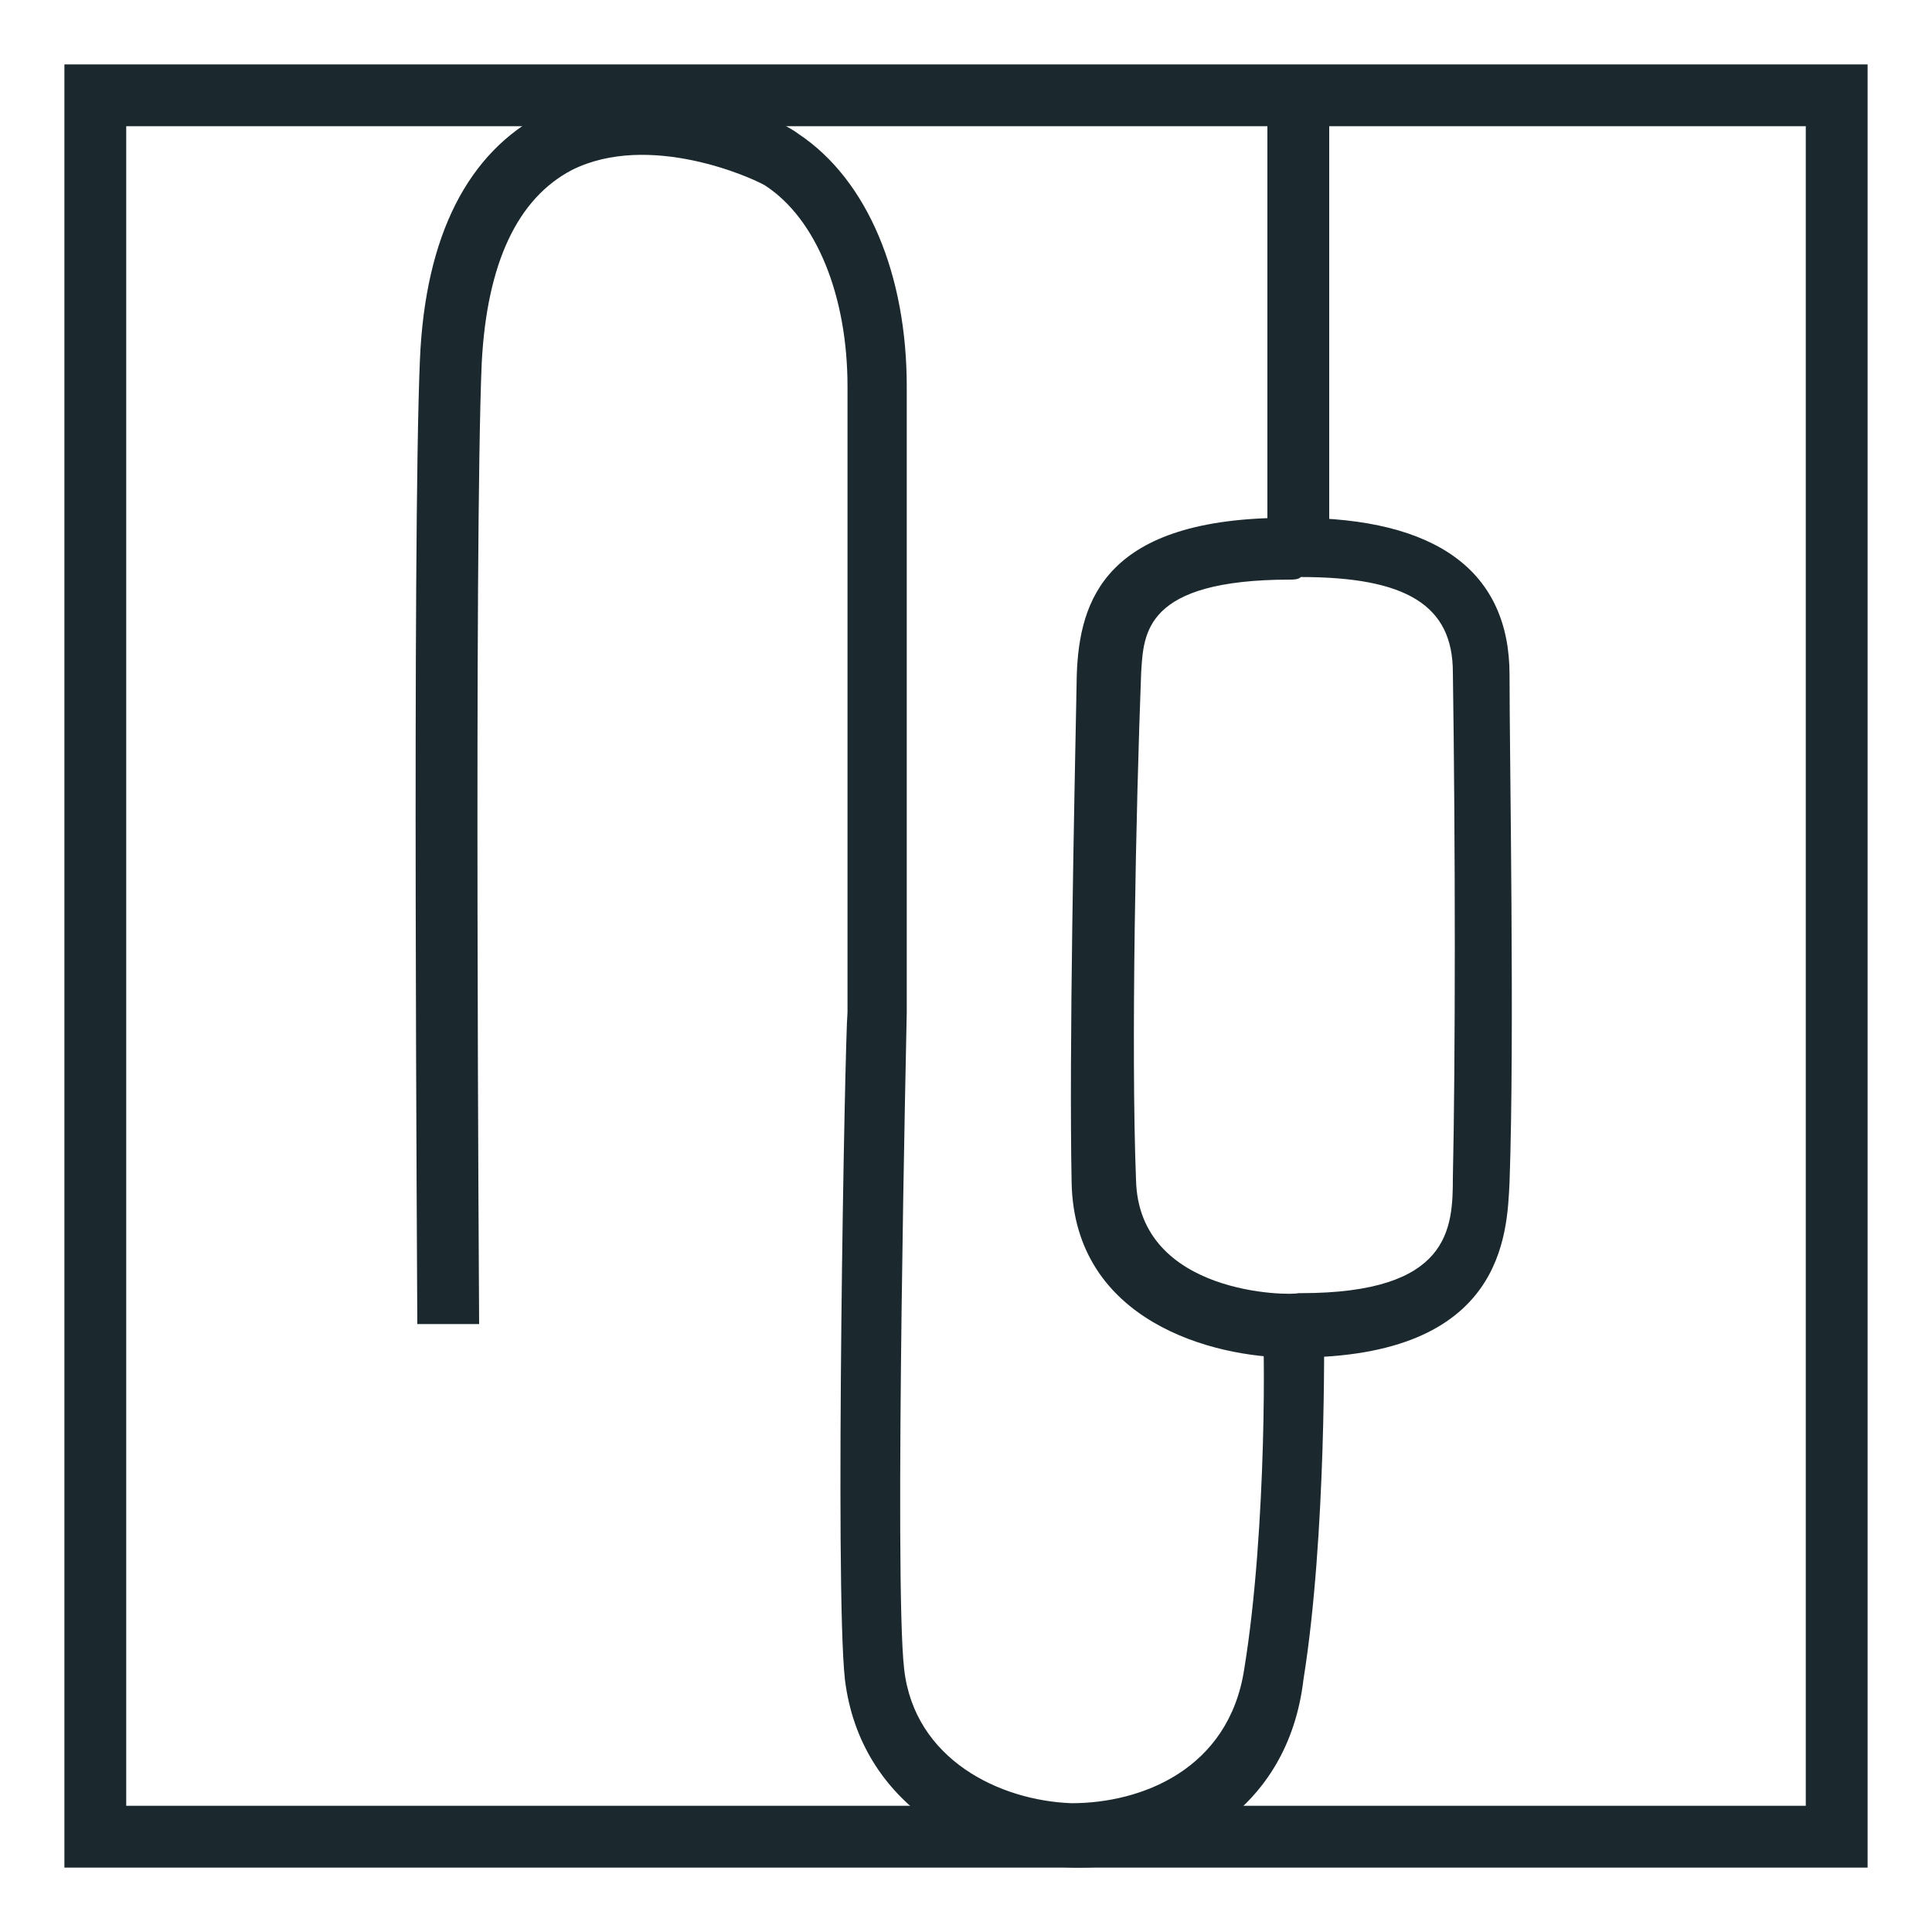
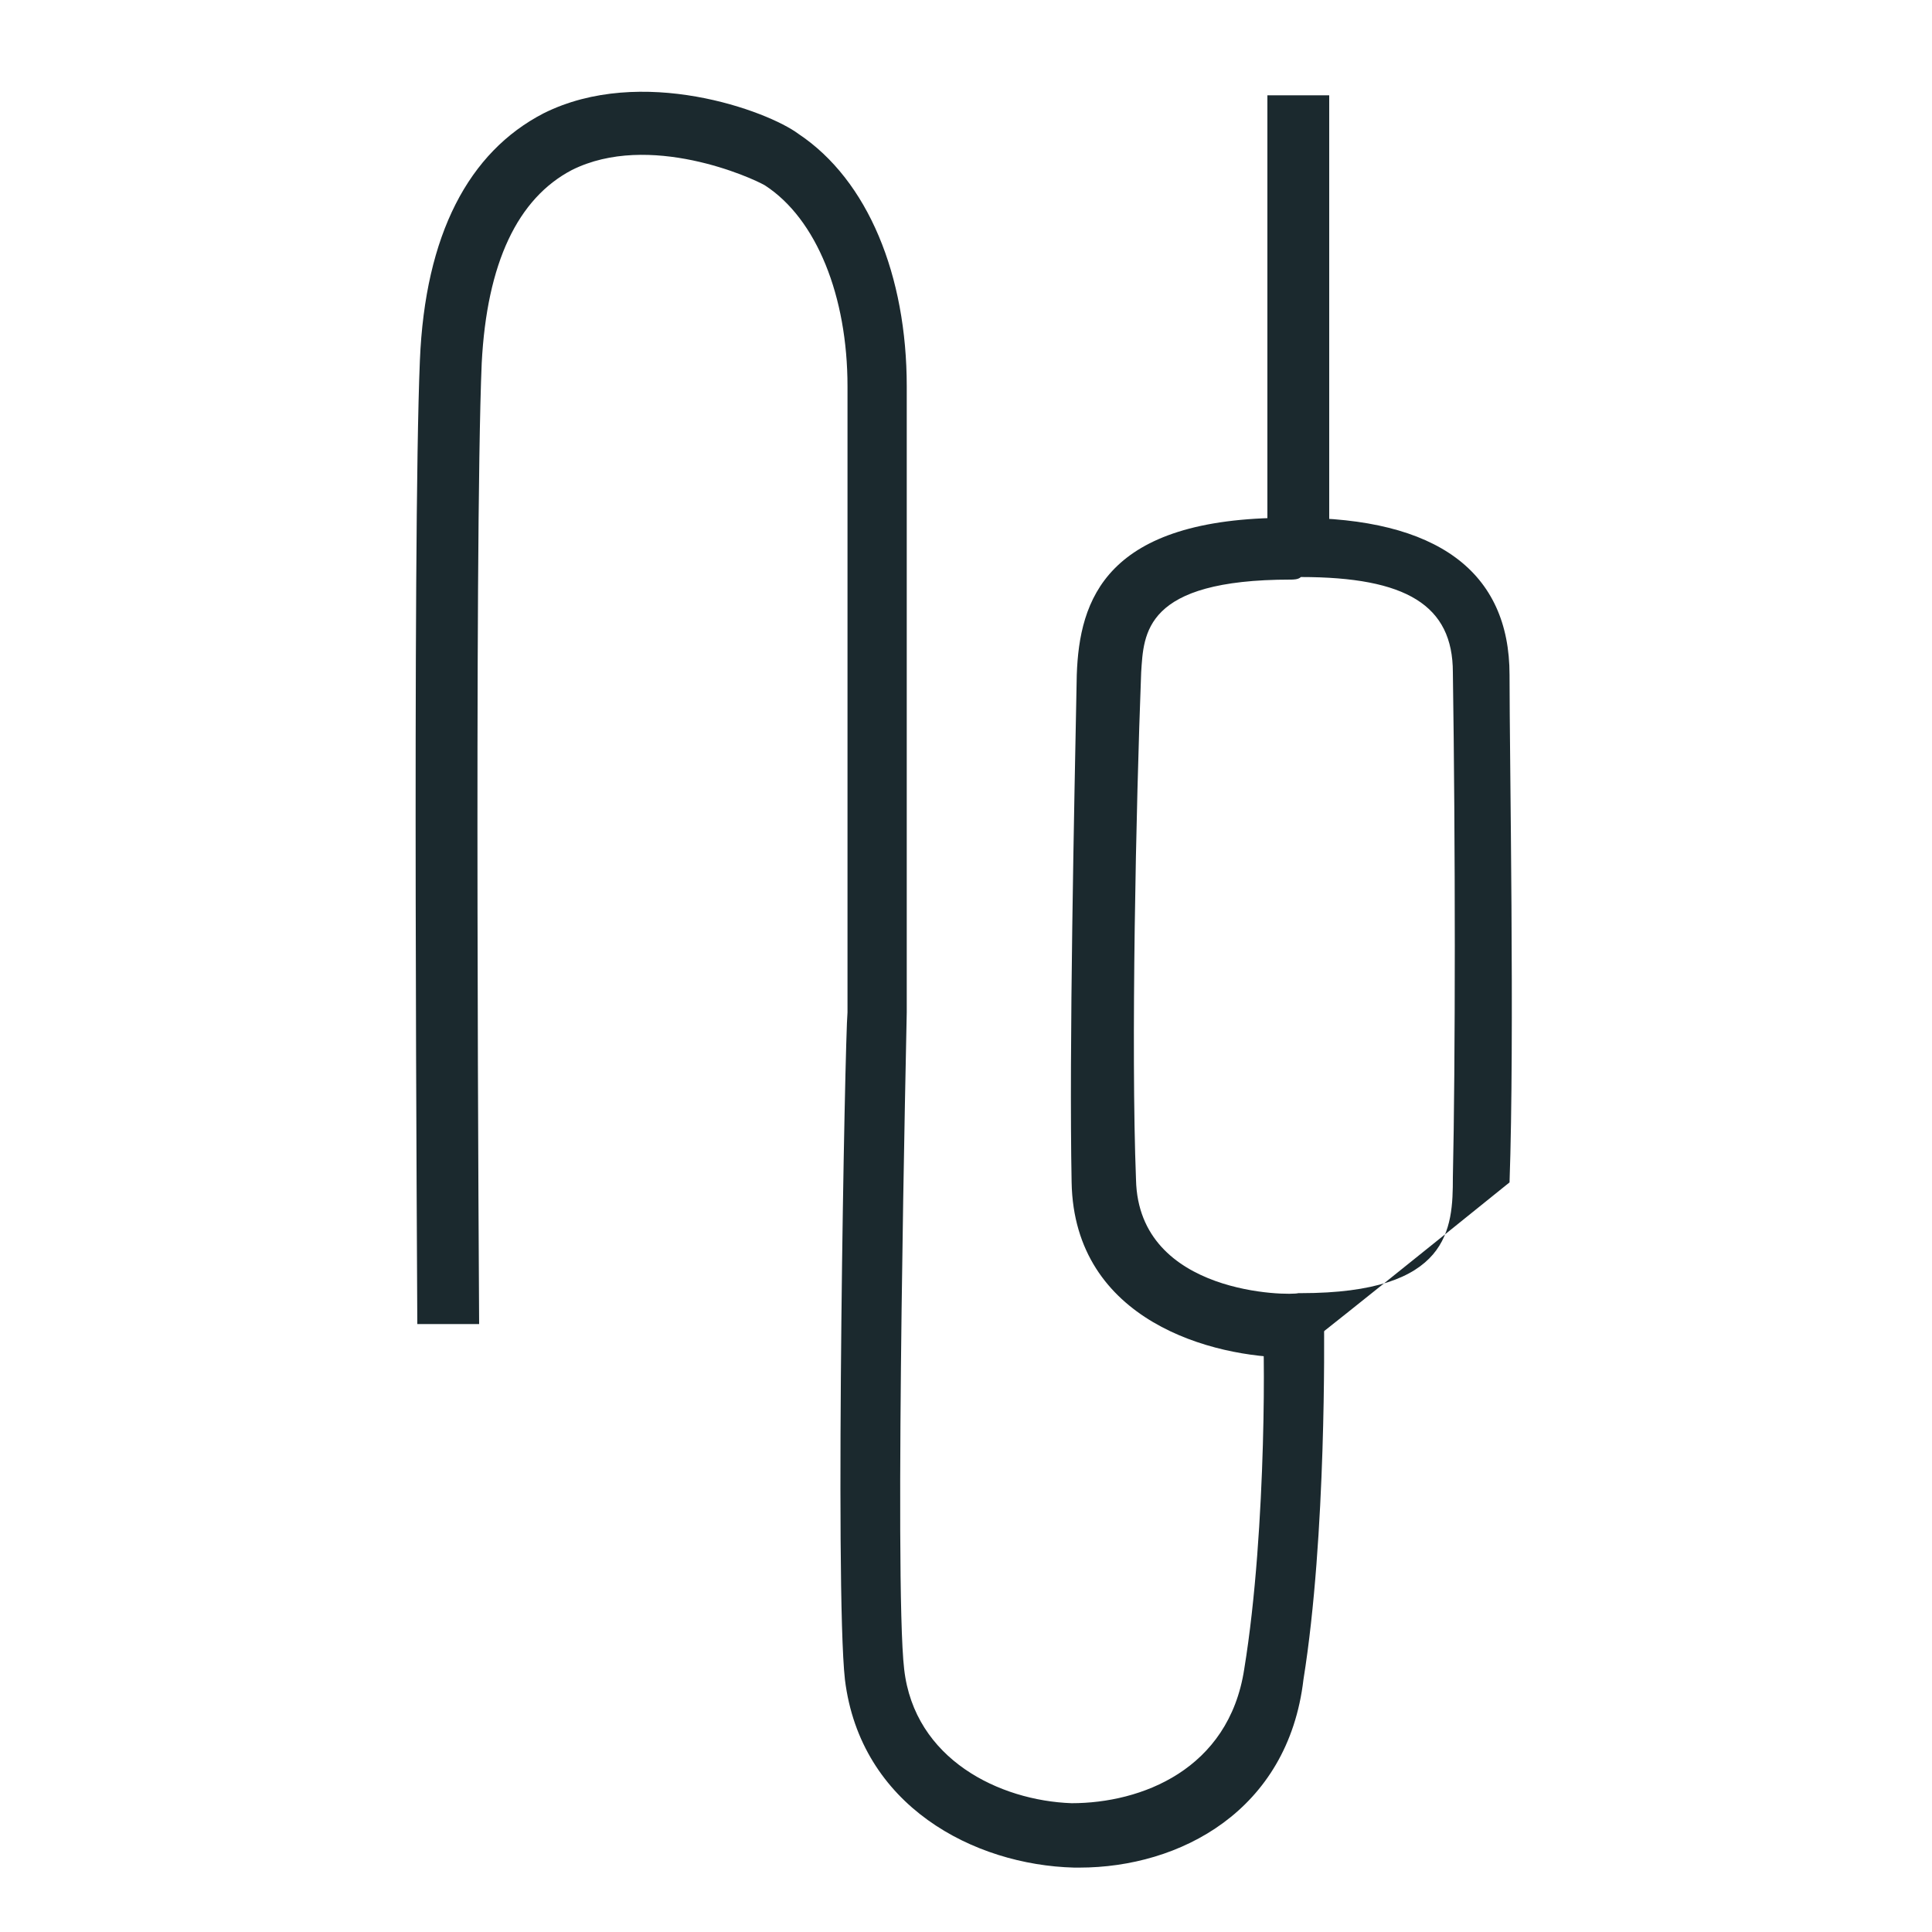
<svg xmlns="http://www.w3.org/2000/svg" version="1.1" id="Layer_1" x="0px" y="0px" viewBox="0 0 75 75" style="enable-background:new 0 0 75 75;" xml:space="preserve">
  <style type="text/css">
	.st0{fill:#1B292E;}
	.st1{fill-rule:evenodd;clip-rule:evenodd;fill:#1B292E;}
	.st2{fill:none;stroke:#17292E;stroke-width:1.25;stroke-miterlimit:10;}
	.st3{fill:#3A58A7;}
</style>
  <g>
    <g>
      <rect x="49.2" y="3.7" class="st0" width="2.4" height="17.6" />
-       <path class="st0" d="M50.1,52.7c-3,0-8.4-1.4-8.5-6.8c-0.1-5.2,0.1-14.6,0.2-19.7c0.1-2.9,1.1-6.1,8.2-6.1c0.1,0,0.2,0,0.3,0    c5.5,0,8.3,2.1,8.3,6.1c0,3.2,0.2,14.1,0,19.7c-0.1,2-0.2,6.8-8.3,6.8C50.3,52.6,50.2,52.6,50.1,52.7L50.1,52.7z M50.1,22.5    c-5.7,0-5.7,2.1-5.8,3.6c-0.2,5.2-0.4,14.6-0.2,19.7c0.1,4.5,6,4.5,6.3,4.4h0.1c5.8,0,5.9-2.5,5.9-4.5c0.1-4.4,0.1-13,0-19.6    c0-2.6-1.8-3.7-5.9-3.7l0,0C50.4,22.5,50.2,22.5,50.1,22.5L50.1,22.5z" />
+       <path class="st0" d="M50.1,52.7c-3,0-8.4-1.4-8.5-6.8c-0.1-5.2,0.1-14.6,0.2-19.7c0.1-2.9,1.1-6.1,8.2-6.1c0.1,0,0.2,0,0.3,0    c5.5,0,8.3,2.1,8.3,6.1c0,3.2,0.2,14.1,0,19.7C50.3,52.6,50.2,52.6,50.1,52.7L50.1,52.7z M50.1,22.5    c-5.7,0-5.7,2.1-5.8,3.6c-0.2,5.2-0.4,14.6-0.2,19.7c0.1,4.5,6,4.5,6.3,4.4h0.1c5.8,0,5.9-2.5,5.9-4.5c0.1-4.4,0.1-13,0-19.6    c0-2.6-1.8-3.7-5.9-3.7l0,0C50.4,22.5,50.2,22.5,50.1,22.5L50.1,22.5z" />
      <path class="st0" d="M41.9,72.5c0,0-0.1,0-0.2,0c-3.9-0.1-8.3-2.4-8.9-7.3c-0.4-3.6,0-24.9,0.1-25.9c0,0,0-15.6,0-24.3    c0-3.5-1.2-6.5-3.2-7.8c-0.5-0.3-4.5-2.1-7.5-0.6c-2.1,1.1-3.3,3.6-3.5,7.5c-0.3,7.1-0.1,37-0.1,37.3h-2.4    c0-1.2-0.2-30.3,0.1-37.4c0.2-4.9,1.9-8.1,4.8-9.6c3.8-1.9,8.7-0.1,9.9,0.8c2.7,1.8,4.2,5.5,4.2,9.8c0,8.6,0,24.3,0,24.3    c0,0.2-0.5,22.1-0.1,25.5c0.4,3.5,3.7,5.1,6.5,5.2c2.7,0,6.1-1.3,6.7-5.2c0.9-5.5,0.8-13.3,0.7-13.4l2.4,0c0,0.3,0.1,8.2-0.8,13.8    C50,70.3,45.8,72.5,41.9,72.5L41.9,72.5z" />
    </g>
-     <path class="st0" d="M72.5,72.5h-70v-70h70V72.5z M4.9,70.1h65.2V4.9H4.9V70.1z" />
  </g>
</svg>